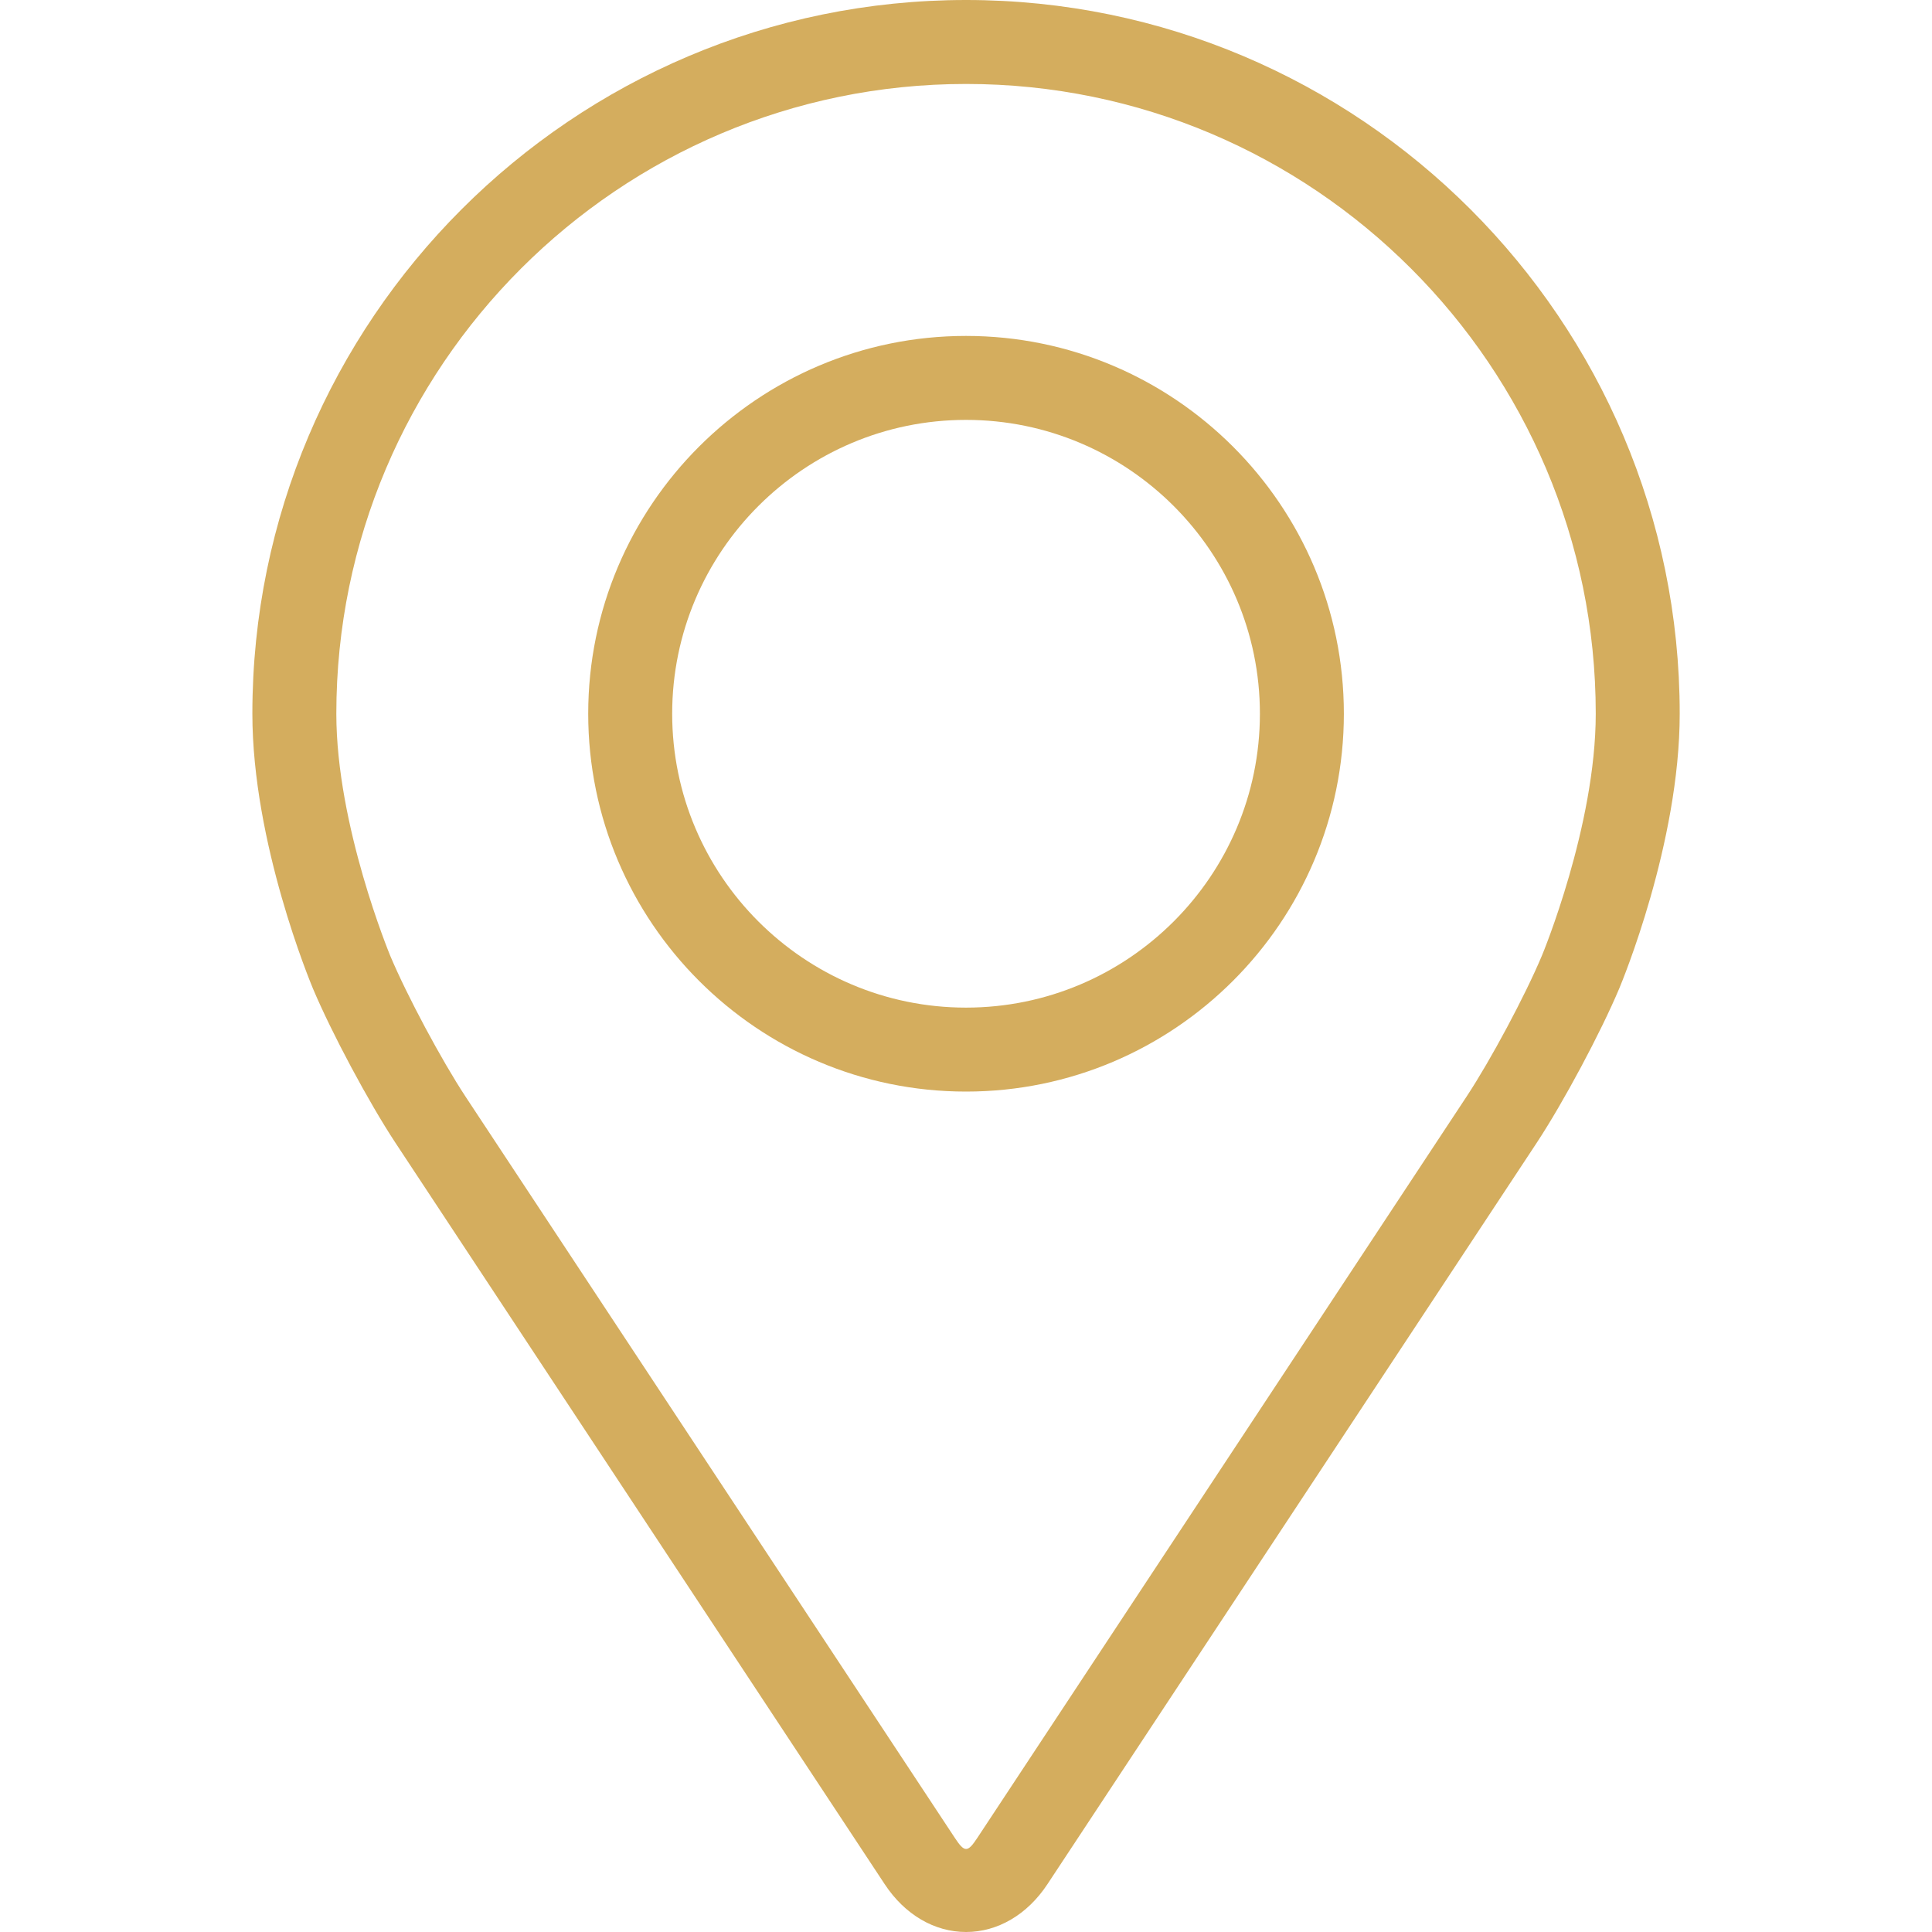
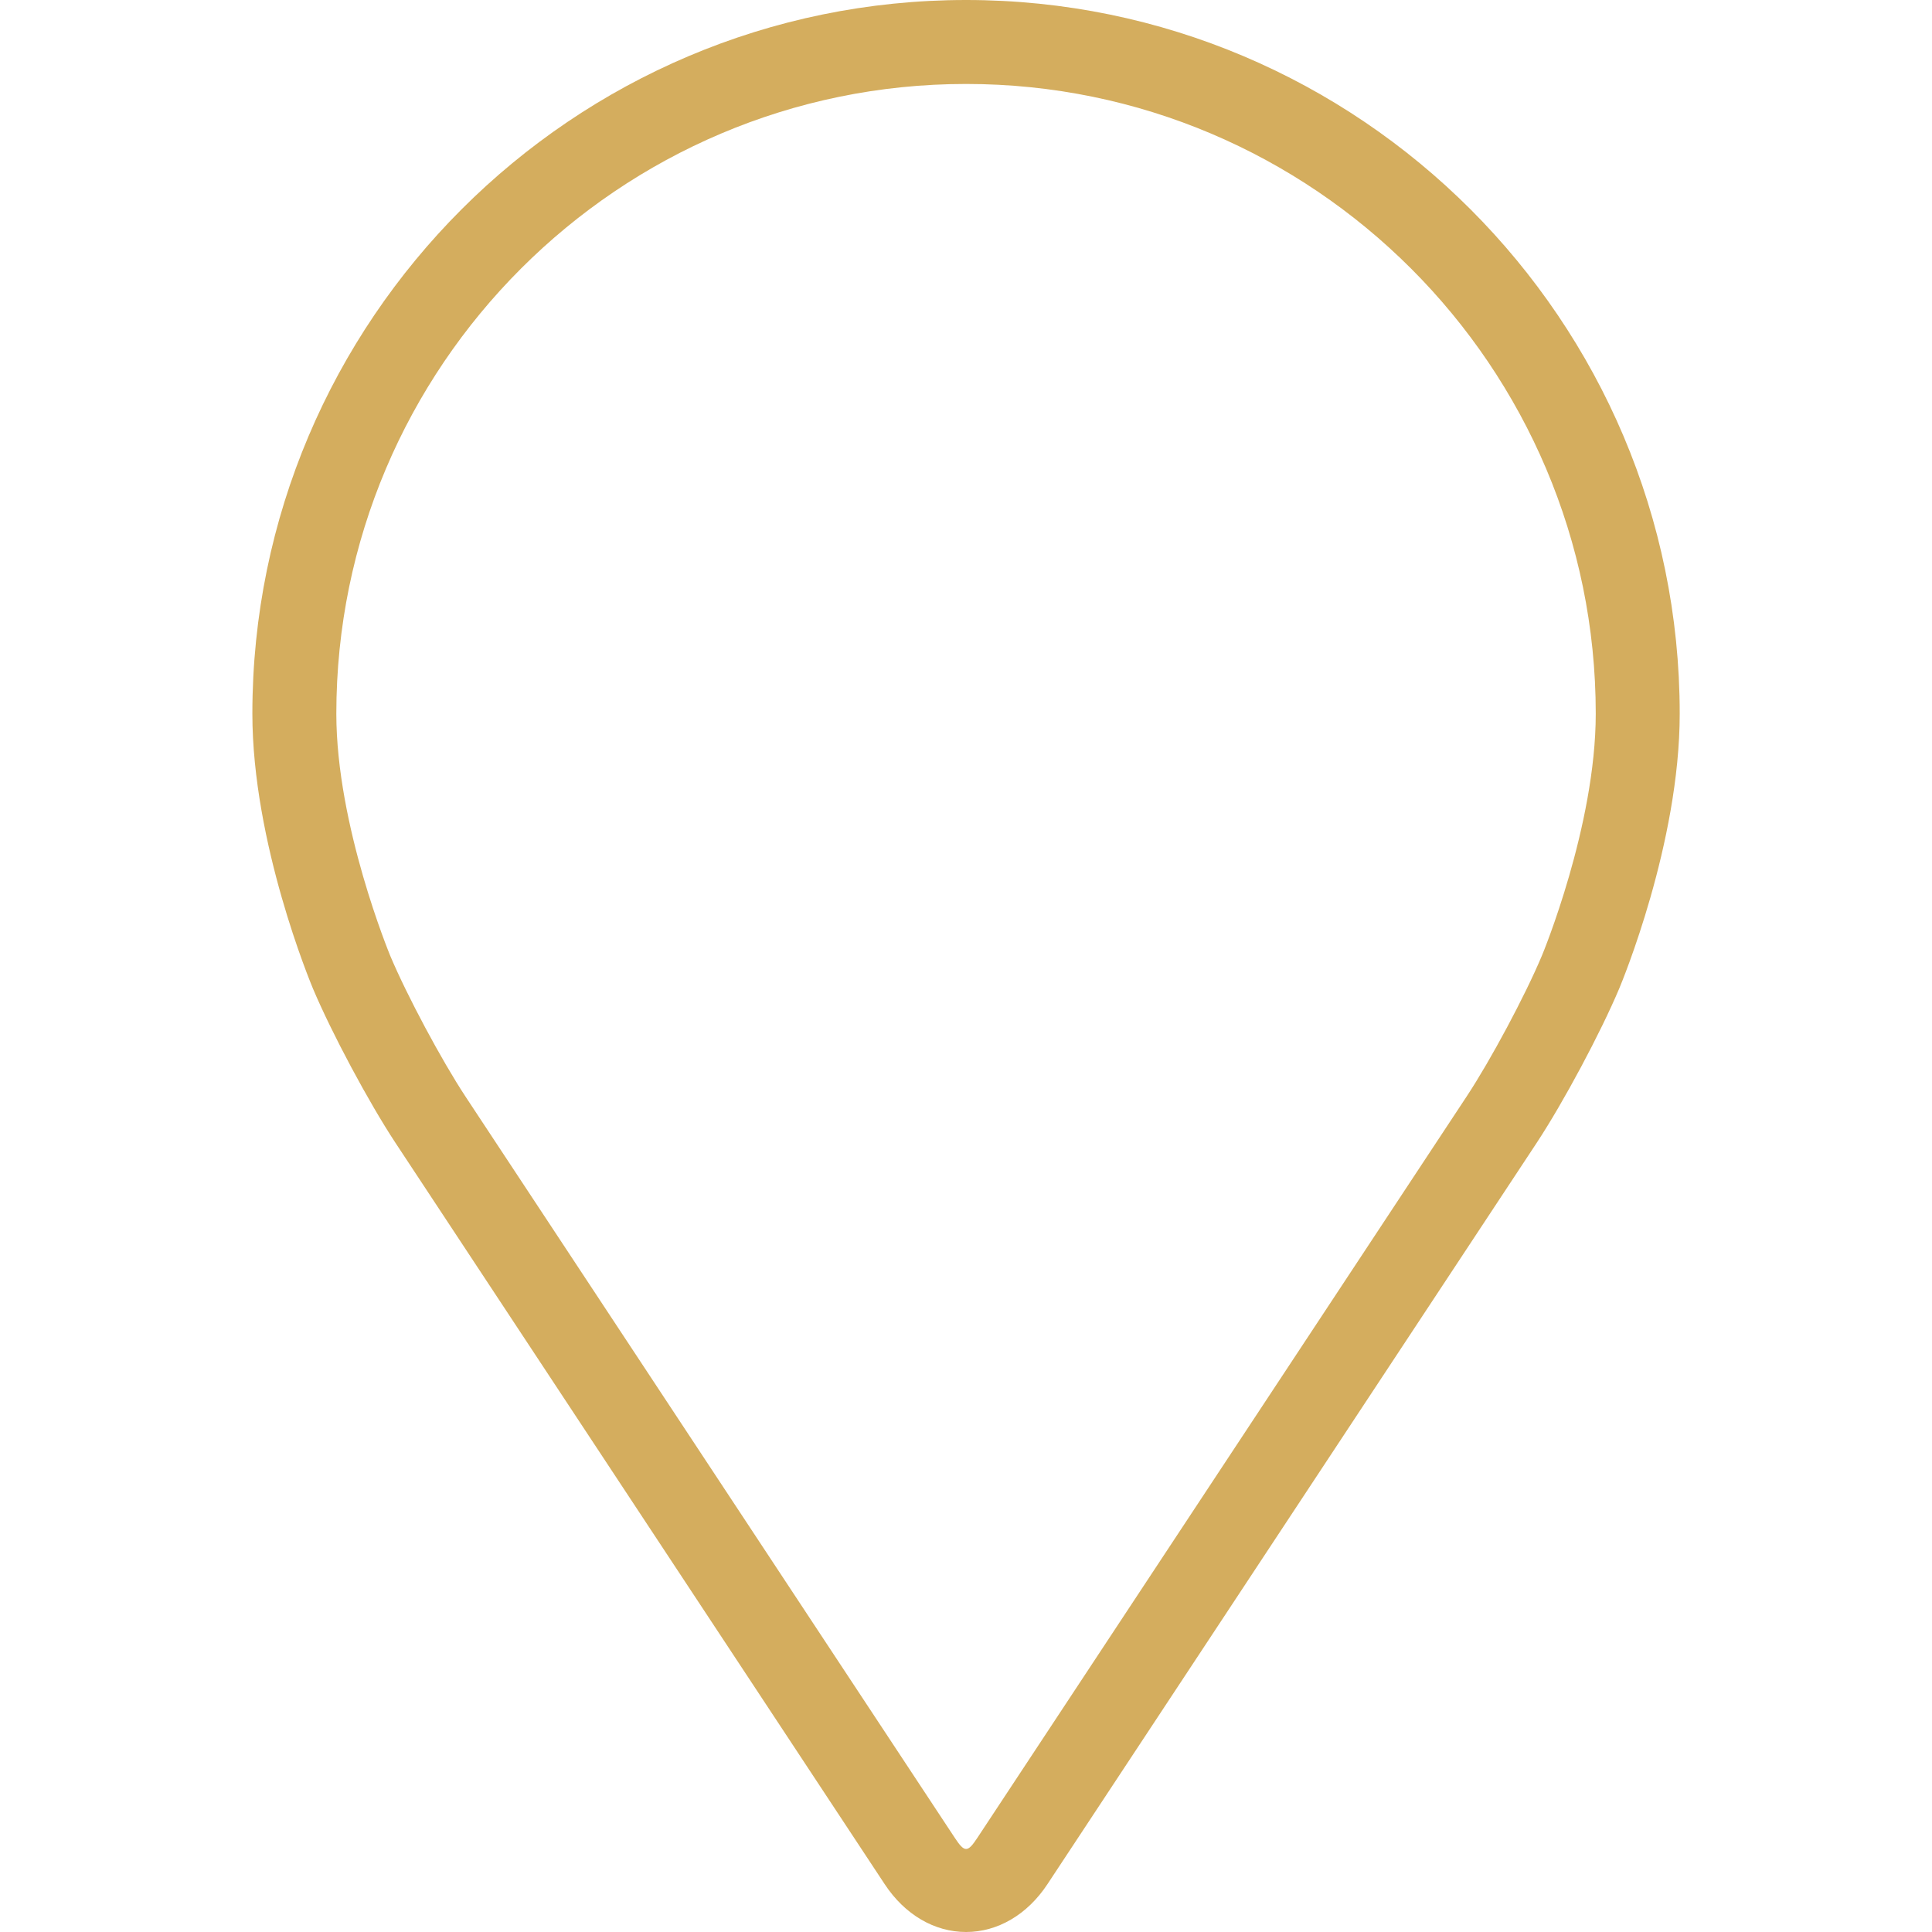
<svg xmlns="http://www.w3.org/2000/svg" width="24" height="24" viewBox="0 0 24 24" fill="none">
  <path d="M12.001 0C7.112 0 3.135 3.977 3.135 8.866C3.135 10.475 3.857 12.206 3.887 12.279C4.12 12.832 4.58 13.692 4.912 14.196L10.99 23.406C11.239 23.784 11.607 24 12.001 24C12.394 24 12.762 23.784 13.011 23.407L19.09 14.196C19.422 13.692 19.882 12.832 20.115 12.279C20.145 12.207 20.866 10.476 20.866 8.866C20.866 3.977 16.889 0 12.001 0ZM19.153 11.874C18.945 12.37 18.517 13.17 18.219 13.621L12.14 22.832C12.02 23.014 11.982 23.014 11.862 22.832L5.782 13.621C5.485 13.17 5.057 12.37 4.848 11.874C4.84 11.852 4.178 10.259 4.178 8.866C4.178 4.552 7.687 1.043 12.001 1.043C16.314 1.043 19.823 4.552 19.823 8.866C19.823 10.261 19.16 11.859 19.153 11.874Z" fill="#D4AD5E" />
-   <path d="M12 4.173C9.412 4.173 7.307 6.278 7.307 8.866C7.307 11.454 9.412 13.56 12 13.56C14.588 13.56 16.694 11.454 16.694 8.866C16.694 6.278 14.588 4.173 12 4.173ZM12 12.517C9.988 12.517 8.35 10.879 8.35 8.866C8.35 6.853 9.988 5.216 12 5.216C14.013 5.216 15.651 6.853 15.651 8.866C15.651 10.879 14.013 12.517 12 12.517Z" fill="#D4AD5E" />
</svg>